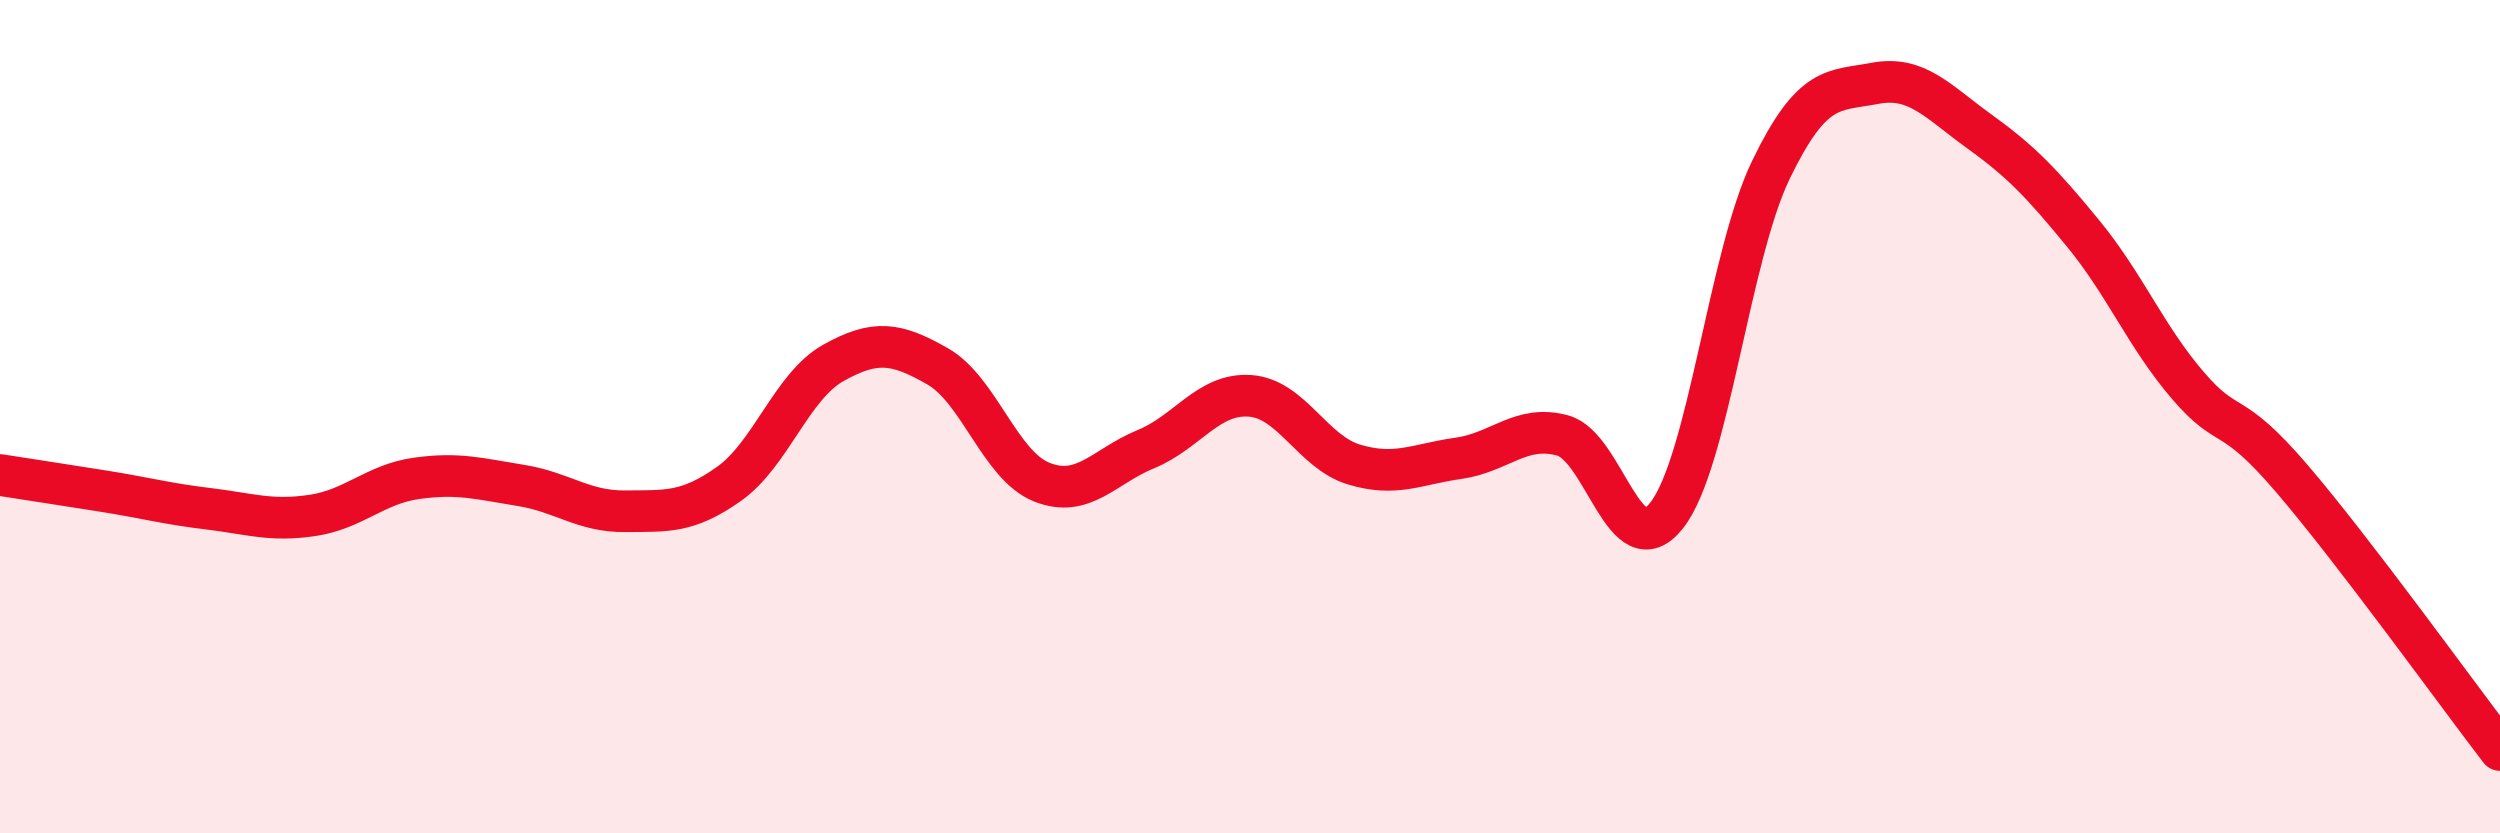
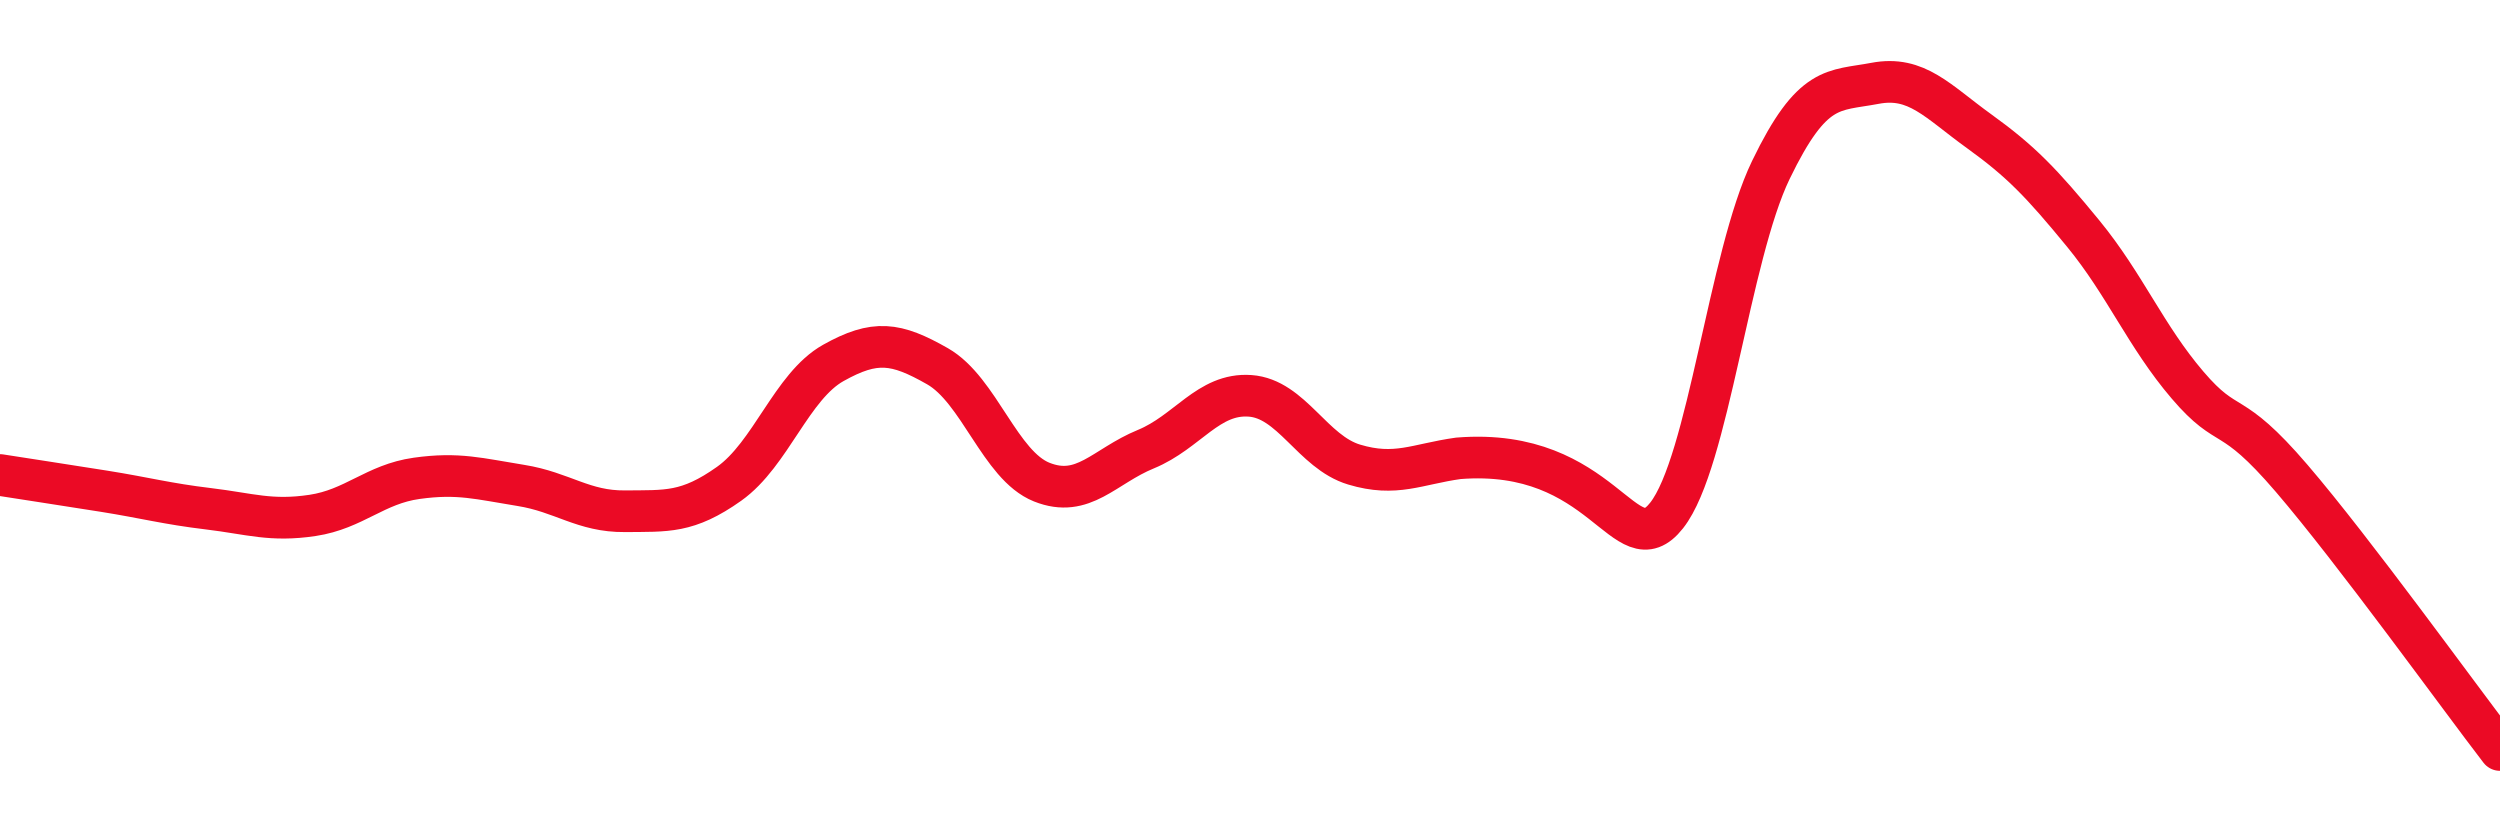
<svg xmlns="http://www.w3.org/2000/svg" width="60" height="20" viewBox="0 0 60 20">
-   <path d="M 0,11.4 C 0.5,11.48 1.5,11.63 2.5,11.79 C 3.5,11.95 4,12.09 5,12.21 C 6,12.33 6.5,12.52 7.5,12.37 C 8.5,12.22 9,11.62 10,11.48 C 11,11.34 11.5,11.49 12.5,11.65 C 13.5,11.81 14,12.28 15,12.27 C 16,12.26 16.5,12.32 17.5,11.61 C 18.5,10.9 19,9.27 20,8.71 C 21,8.15 21.5,8.22 22.5,8.79 C 23.5,9.36 24,11.17 25,11.57 C 26,11.97 26.5,11.19 27.5,10.78 C 28.5,10.37 29,9.43 30,9.5 C 31,9.57 31.5,10.85 32.5,11.15 C 33.5,11.45 34,11.14 35,11 C 36,10.86 36.5,10.18 37.5,10.45 C 38.5,10.72 39,13.64 40,12.37 C 41,11.1 41.5,6.15 42.5,4.08 C 43.5,2.01 44,2.19 45,2 C 46,1.81 46.5,2.43 47.5,3.15 C 48.5,3.87 49,4.39 50,5.61 C 51,6.83 51.5,8.07 52.5,9.24 C 53.5,10.41 53.5,9.73 55,11.48 C 56.5,13.23 59,16.7 60,18L60 20L0 20Z" fill="#EB0A25" opacity="0.1" stroke-linecap="round" stroke-linejoin="round" />
-   <path d="M 0,11.4 C 0.5,11.48 1.5,11.63 2.5,11.79 C 3.5,11.95 4,12.09 5,12.21 C 6,12.33 6.5,12.52 7.5,12.37 C 8.5,12.22 9,11.62 10,11.48 C 11,11.34 11.5,11.49 12.5,11.65 C 13.5,11.81 14,12.28 15,12.27 C 16,12.26 16.5,12.32 17.5,11.61 C 18.5,10.9 19,9.27 20,8.71 C 21,8.15 21.5,8.22 22.5,8.79 C 23.5,9.36 24,11.17 25,11.57 C 26,11.97 26.5,11.19 27.5,10.78 C 28.5,10.37 29,9.43 30,9.5 C 31,9.57 31.5,10.85 32.5,11.15 C 33.5,11.45 34,11.14 35,11 C 36,10.86 36.5,10.18 37.5,10.45 C 38.5,10.72 39,13.64 40,12.37 C 41,11.1 41.5,6.15 42.5,4.08 C 43.5,2.01 44,2.19 45,2 C 46,1.81 46.5,2.43 47.5,3.15 C 48.5,3.87 49,4.39 50,5.61 C 51,6.83 51.5,8.07 52.5,9.24 C 53.5,10.41 53.5,9.73 55,11.48 C 56.5,13.23 59,16.7 60,18" stroke="#EB0A25" stroke-width="1" fill="none" stroke-linecap="round" stroke-linejoin="round" />
+   <path d="M 0,11.4 C 0.5,11.48 1.5,11.63 2.5,11.79 C 3.5,11.95 4,12.09 5,12.21 C 6,12.33 6.5,12.52 7.5,12.37 C 8.5,12.22 9,11.62 10,11.48 C 11,11.34 11.5,11.49 12.5,11.65 C 13.5,11.81 14,12.28 15,12.27 C 16,12.26 16.5,12.32 17.5,11.61 C 18.5,10.9 19,9.27 20,8.71 C 21,8.15 21.5,8.22 22.5,8.79 C 23.5,9.36 24,11.17 25,11.57 C 26,11.97 26.5,11.19 27.5,10.78 C 28.5,10.37 29,9.43 30,9.5 C 31,9.57 31.5,10.85 32.5,11.15 C 33.5,11.45 34,11.14 35,11 C 38.5,10.72 39,13.64 40,12.37 C 41,11.1 41.5,6.15 42.5,4.08 C 43.5,2.01 44,2.19 45,2 C 46,1.81 46.5,2.43 47.5,3.15 C 48.5,3.87 49,4.39 50,5.61 C 51,6.83 51.5,8.07 52.5,9.24 C 53.5,10.41 53.5,9.73 55,11.48 C 56.5,13.23 59,16.7 60,18" stroke="#EB0A25" stroke-width="1" fill="none" stroke-linecap="round" stroke-linejoin="round" />
</svg>